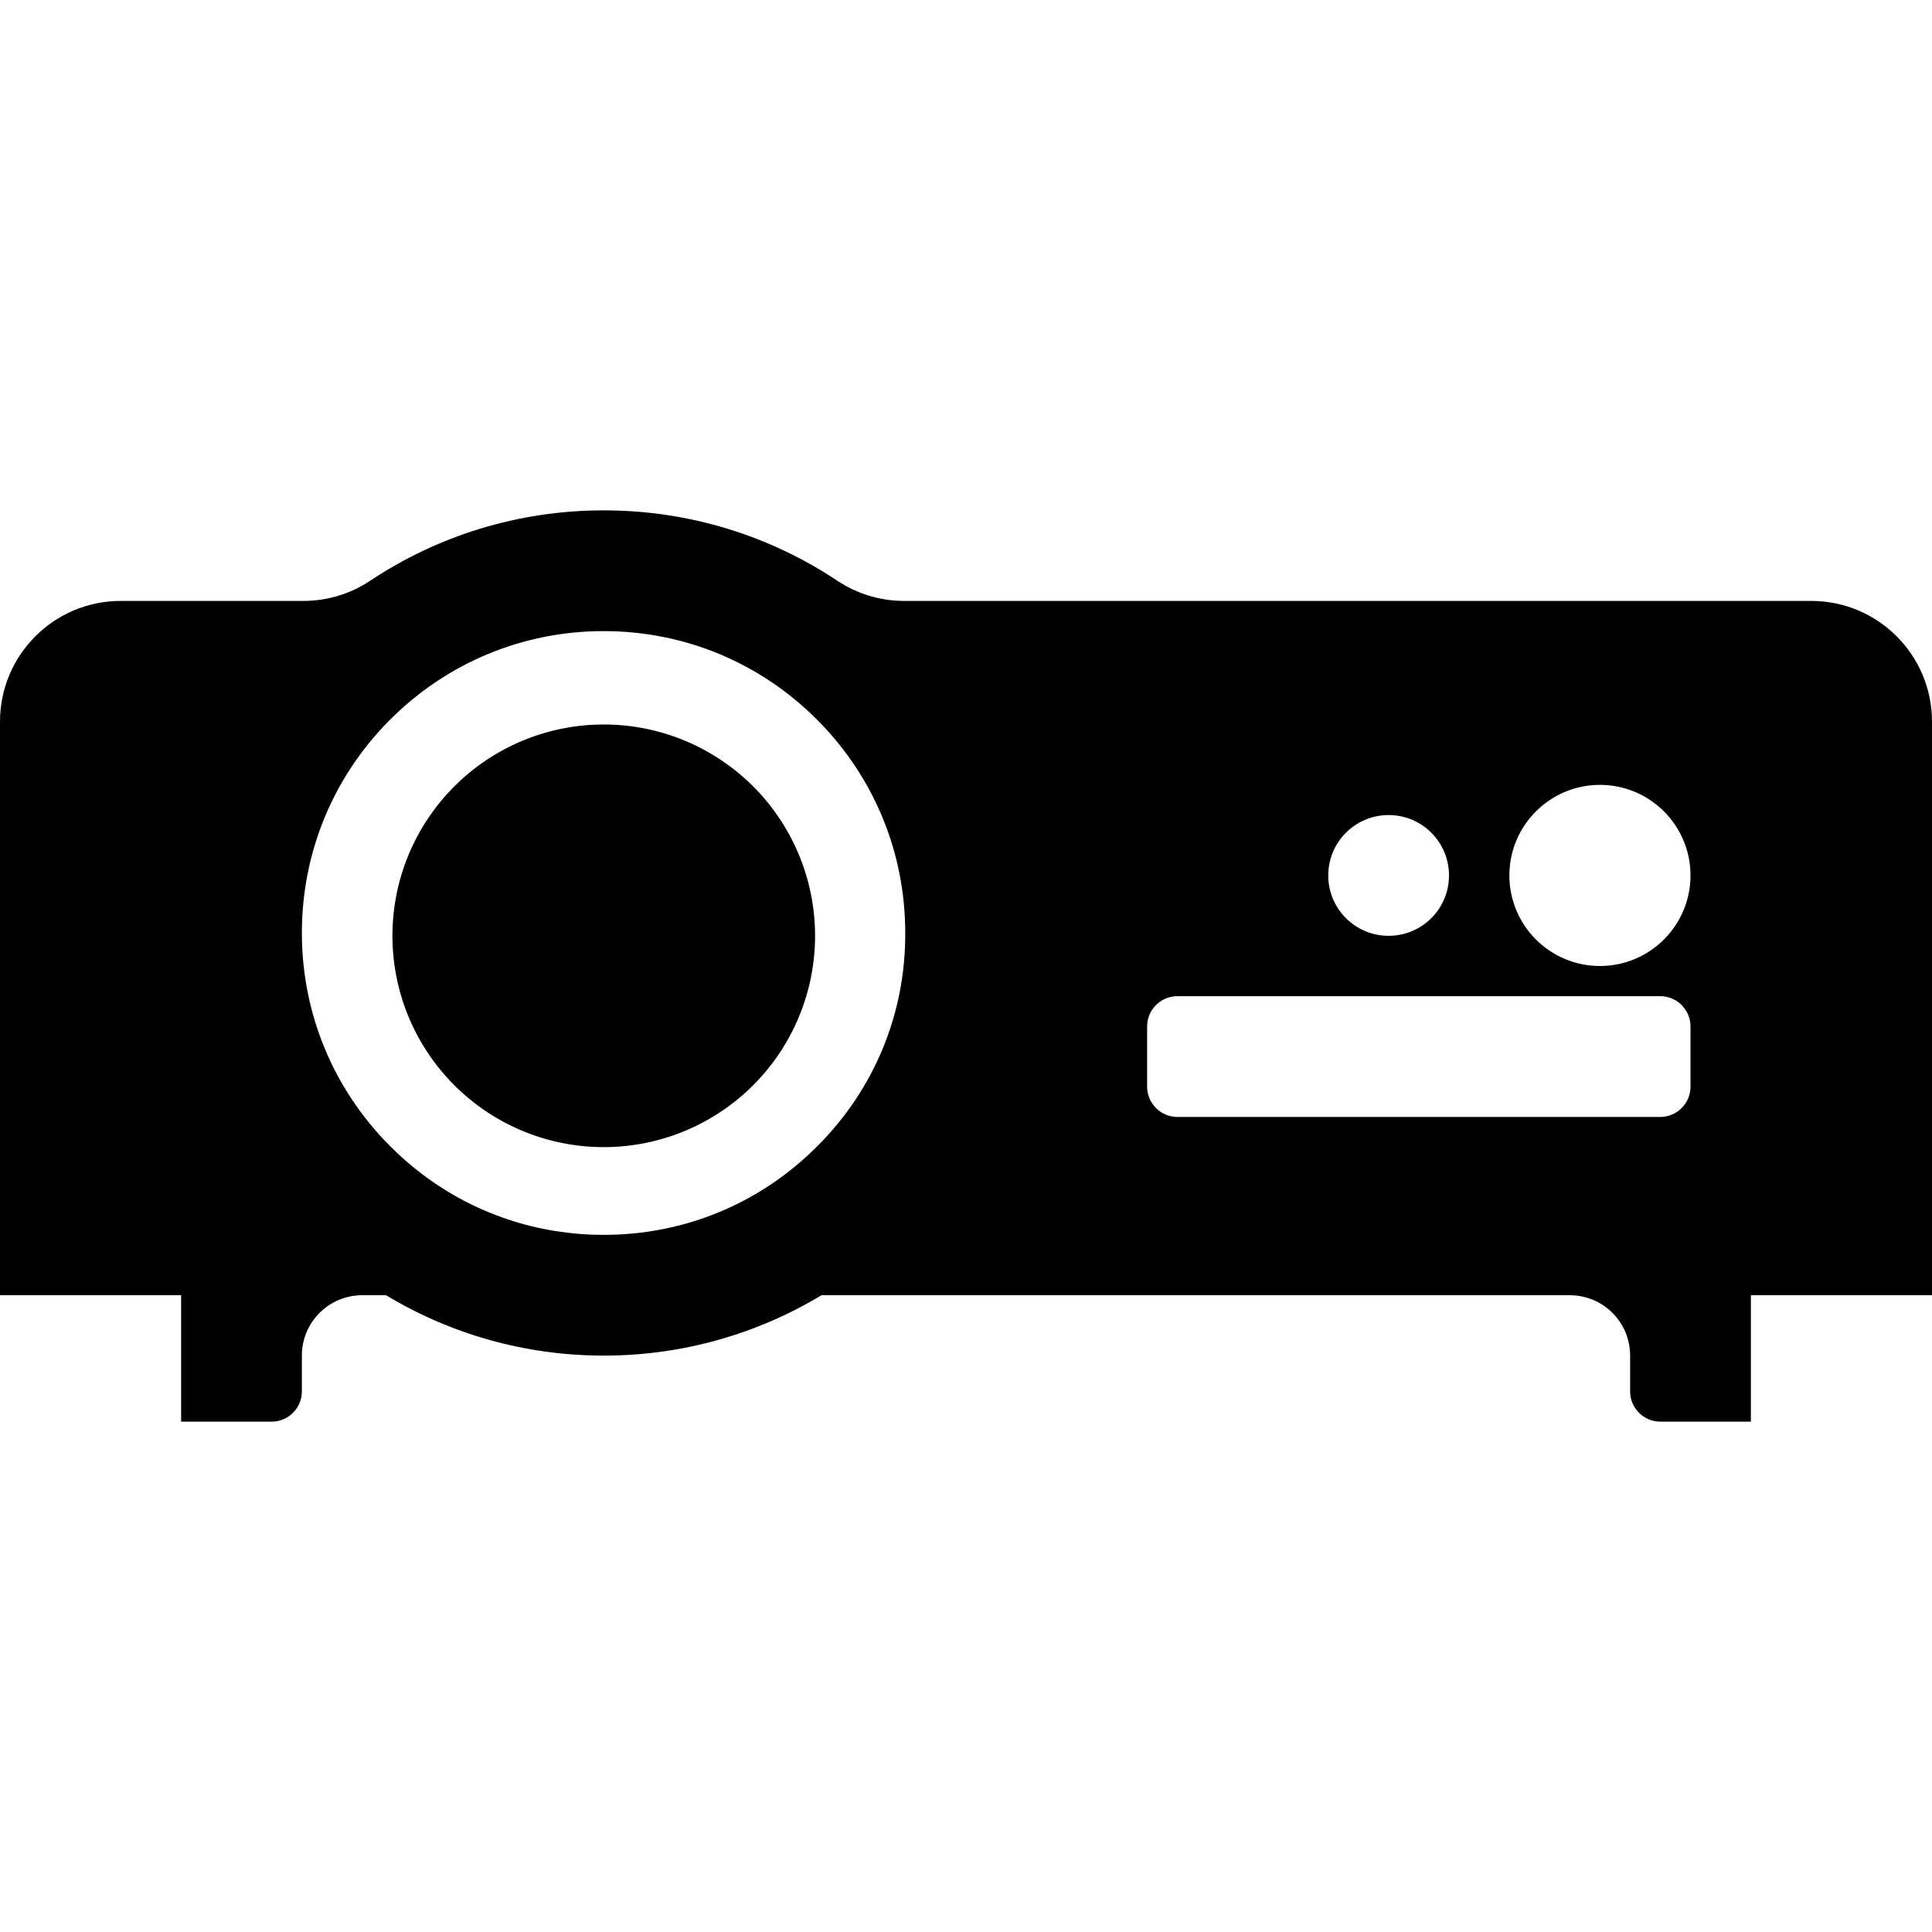
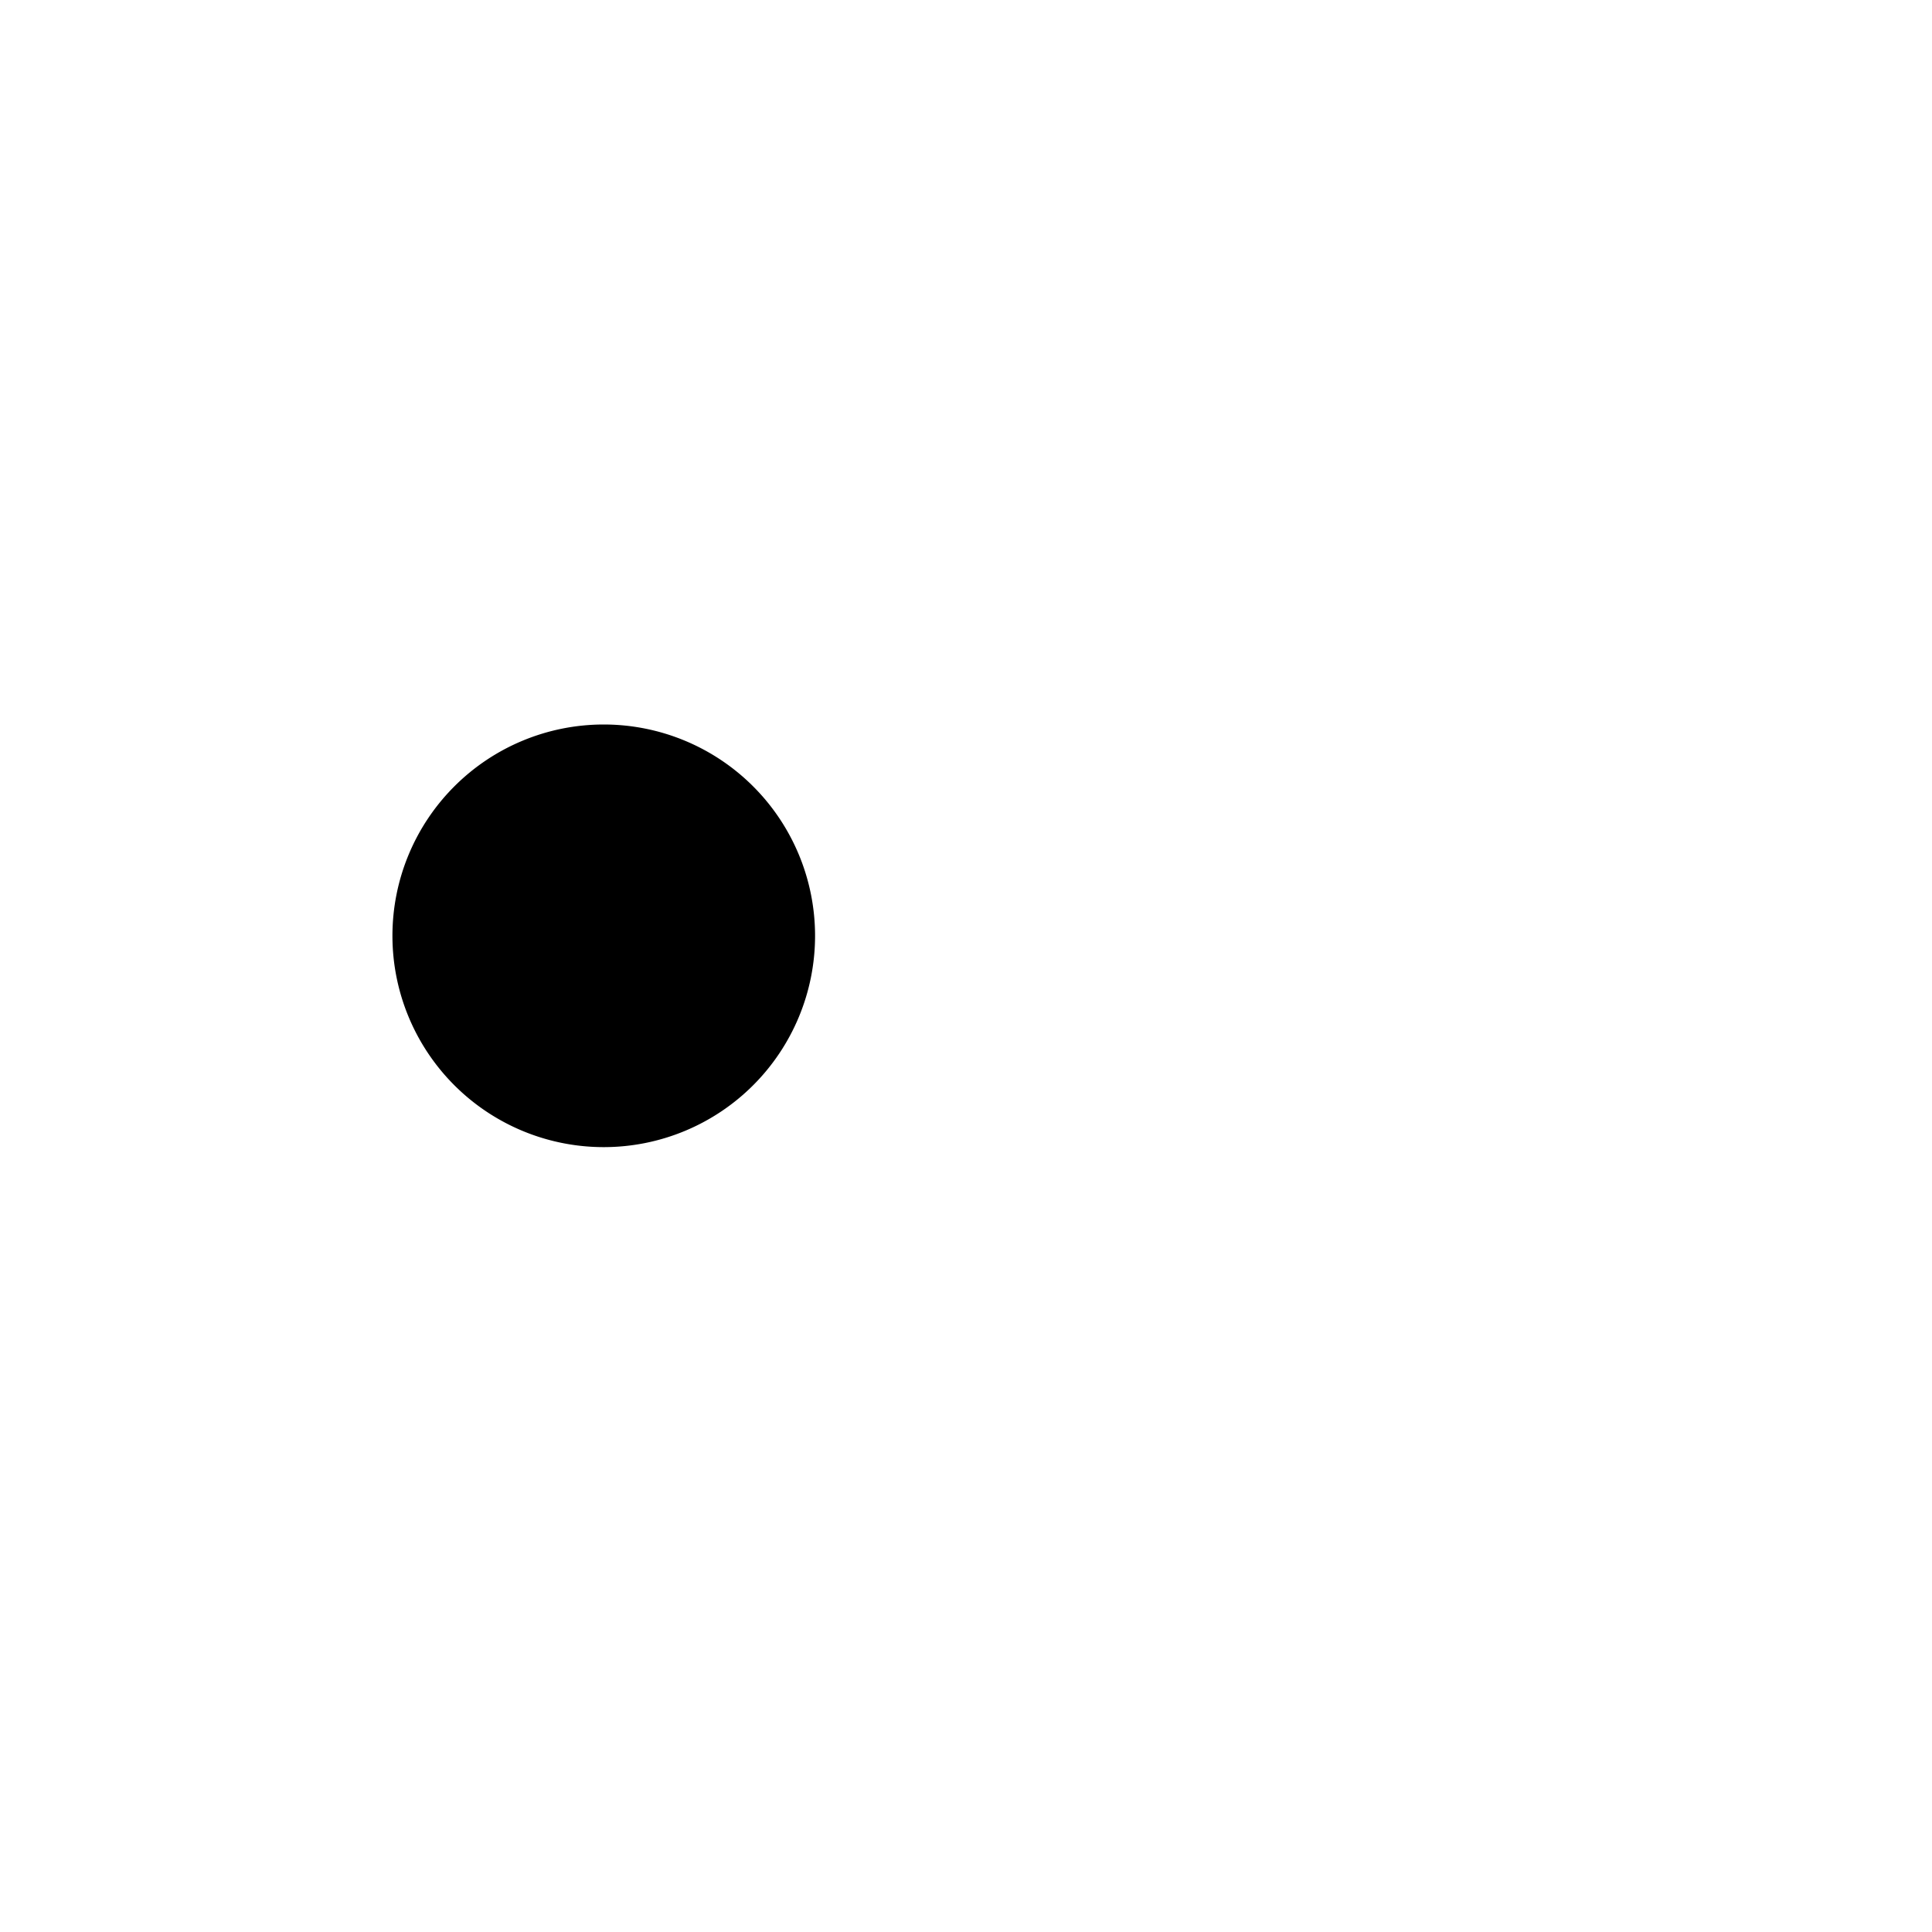
<svg xmlns="http://www.w3.org/2000/svg" viewBox="0 0 1024 1024" version="1.1" p-id="9780" width="200" height="200">
-   <path d="M960 318.5H479.2c-12.6 0-24.9-3.7-35.4-10.7-35.5-23.6-78-37.3-123.8-37.3s-88.3 13.7-123.8 37.3c-10.5 7-22.8 10.7-35.4 10.7H64c-35.3 0-64 28.6-64 64v304h96v67h48c8.8 0 16-7.2 16-16v-19c0-17.7 14.3-32 32-32h12.6c33.7 20.3 73.2 32 115.4 32s81.7-11.7 115.4-32H832c17.7 0 32 14.3 32 32v19c0 8.8 7.2 16 16 16h48v-67h96v-304c0-35.4-28.7-64-64-64zM736 432c17.7 0 32 14.3 32 32s-14.3 32-32 32-32-14.3-32-32 14.3-32 32-32zM433.1 607.6C427.7 613 422 618 416 622.5c-27.5 20.8-60.9 32-96 32s-68.5-11.2-96-32c-6-4.5-11.7-9.5-17.1-14.9-30.2-30.2-46.9-70.4-46.9-113.1 0-42.2 16.2-81.9 45.7-112l1.1-1.1c30.2-30.2 70.4-46.9 113.1-46.9s82.9 16.6 113.1 46.9l1.1 1.1c29.5 30.1 45.7 69.8 45.7 112 0.2 42.7-16.4 82.9-46.7 113.1zM896 576c0 8.8-7.2 16-16 16H624c-8.8 0-16-7.2-16-16v-32c0-8.8 7.2-16 16-16h256c8.8 0 16 7.2 16 16v32z m-48-64c-26.5 0-48-21.5-48-48s21.5-48 48-48 48 21.5 48 48-21.5 48-48 48z" p-id="9781" />
  <path d="M320 496m-112 0a112 112 0 1 0 224 0 112 112 0 1 0-224 0Z" />
</svg>